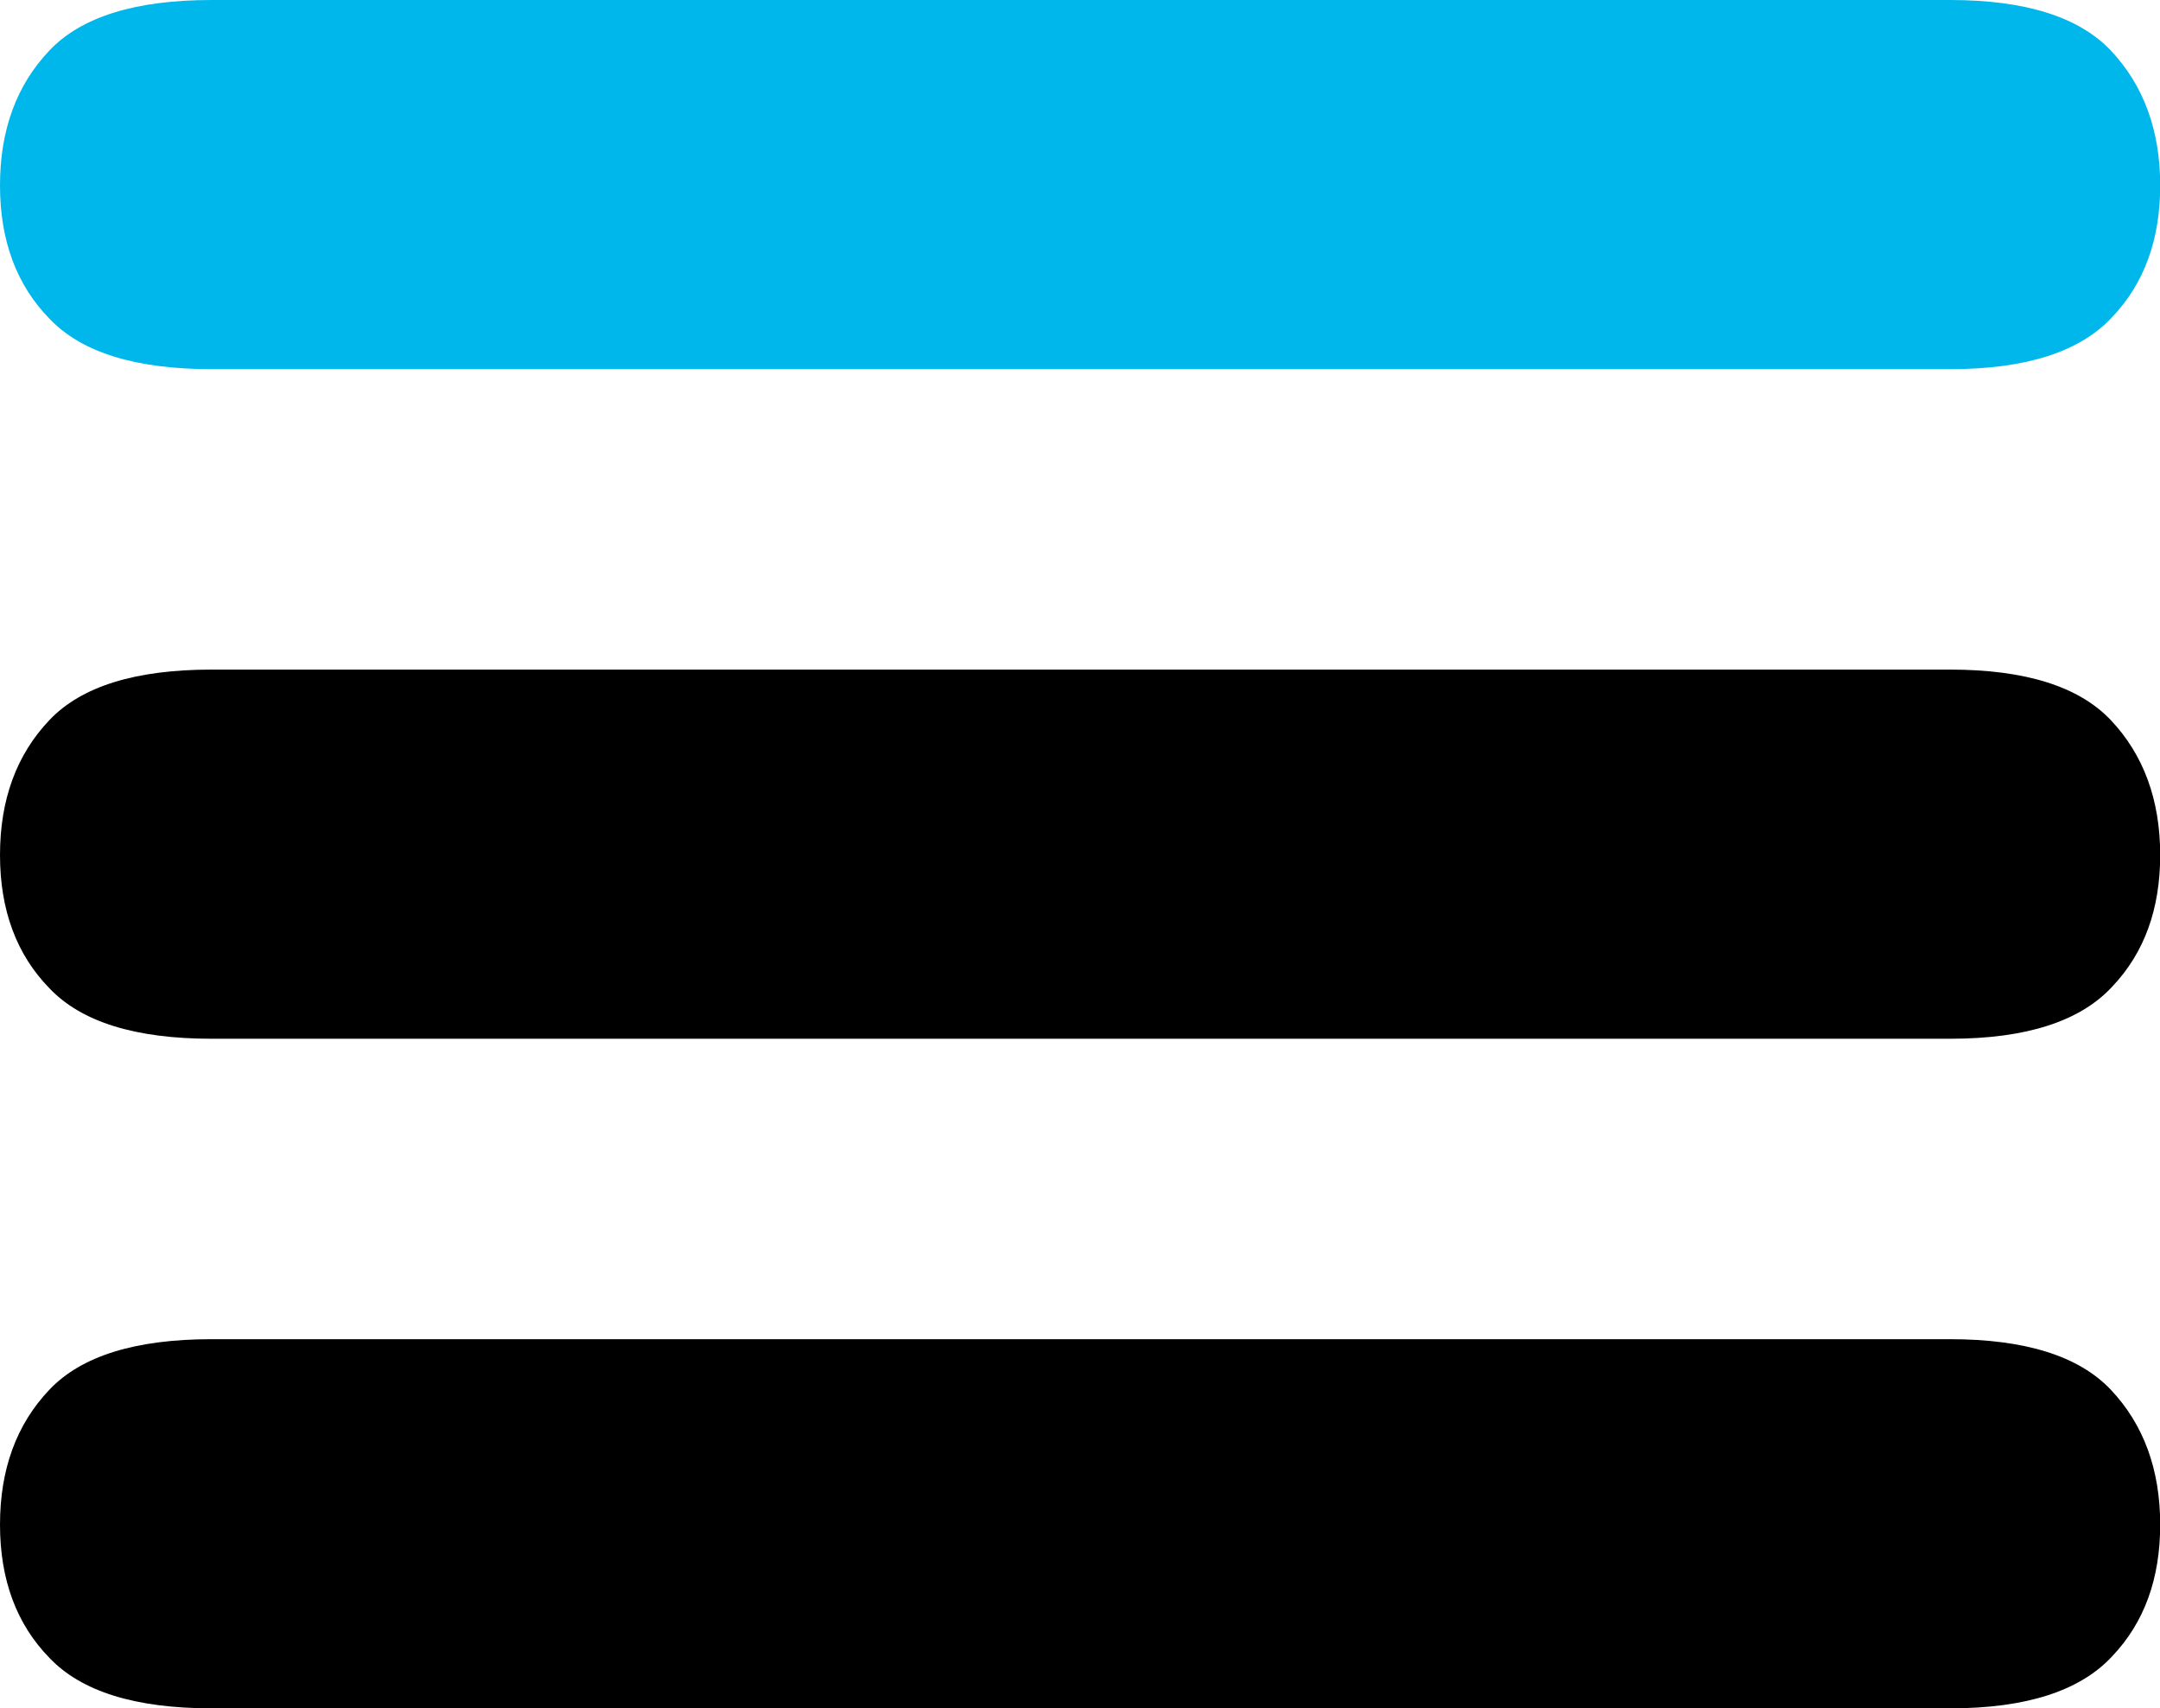
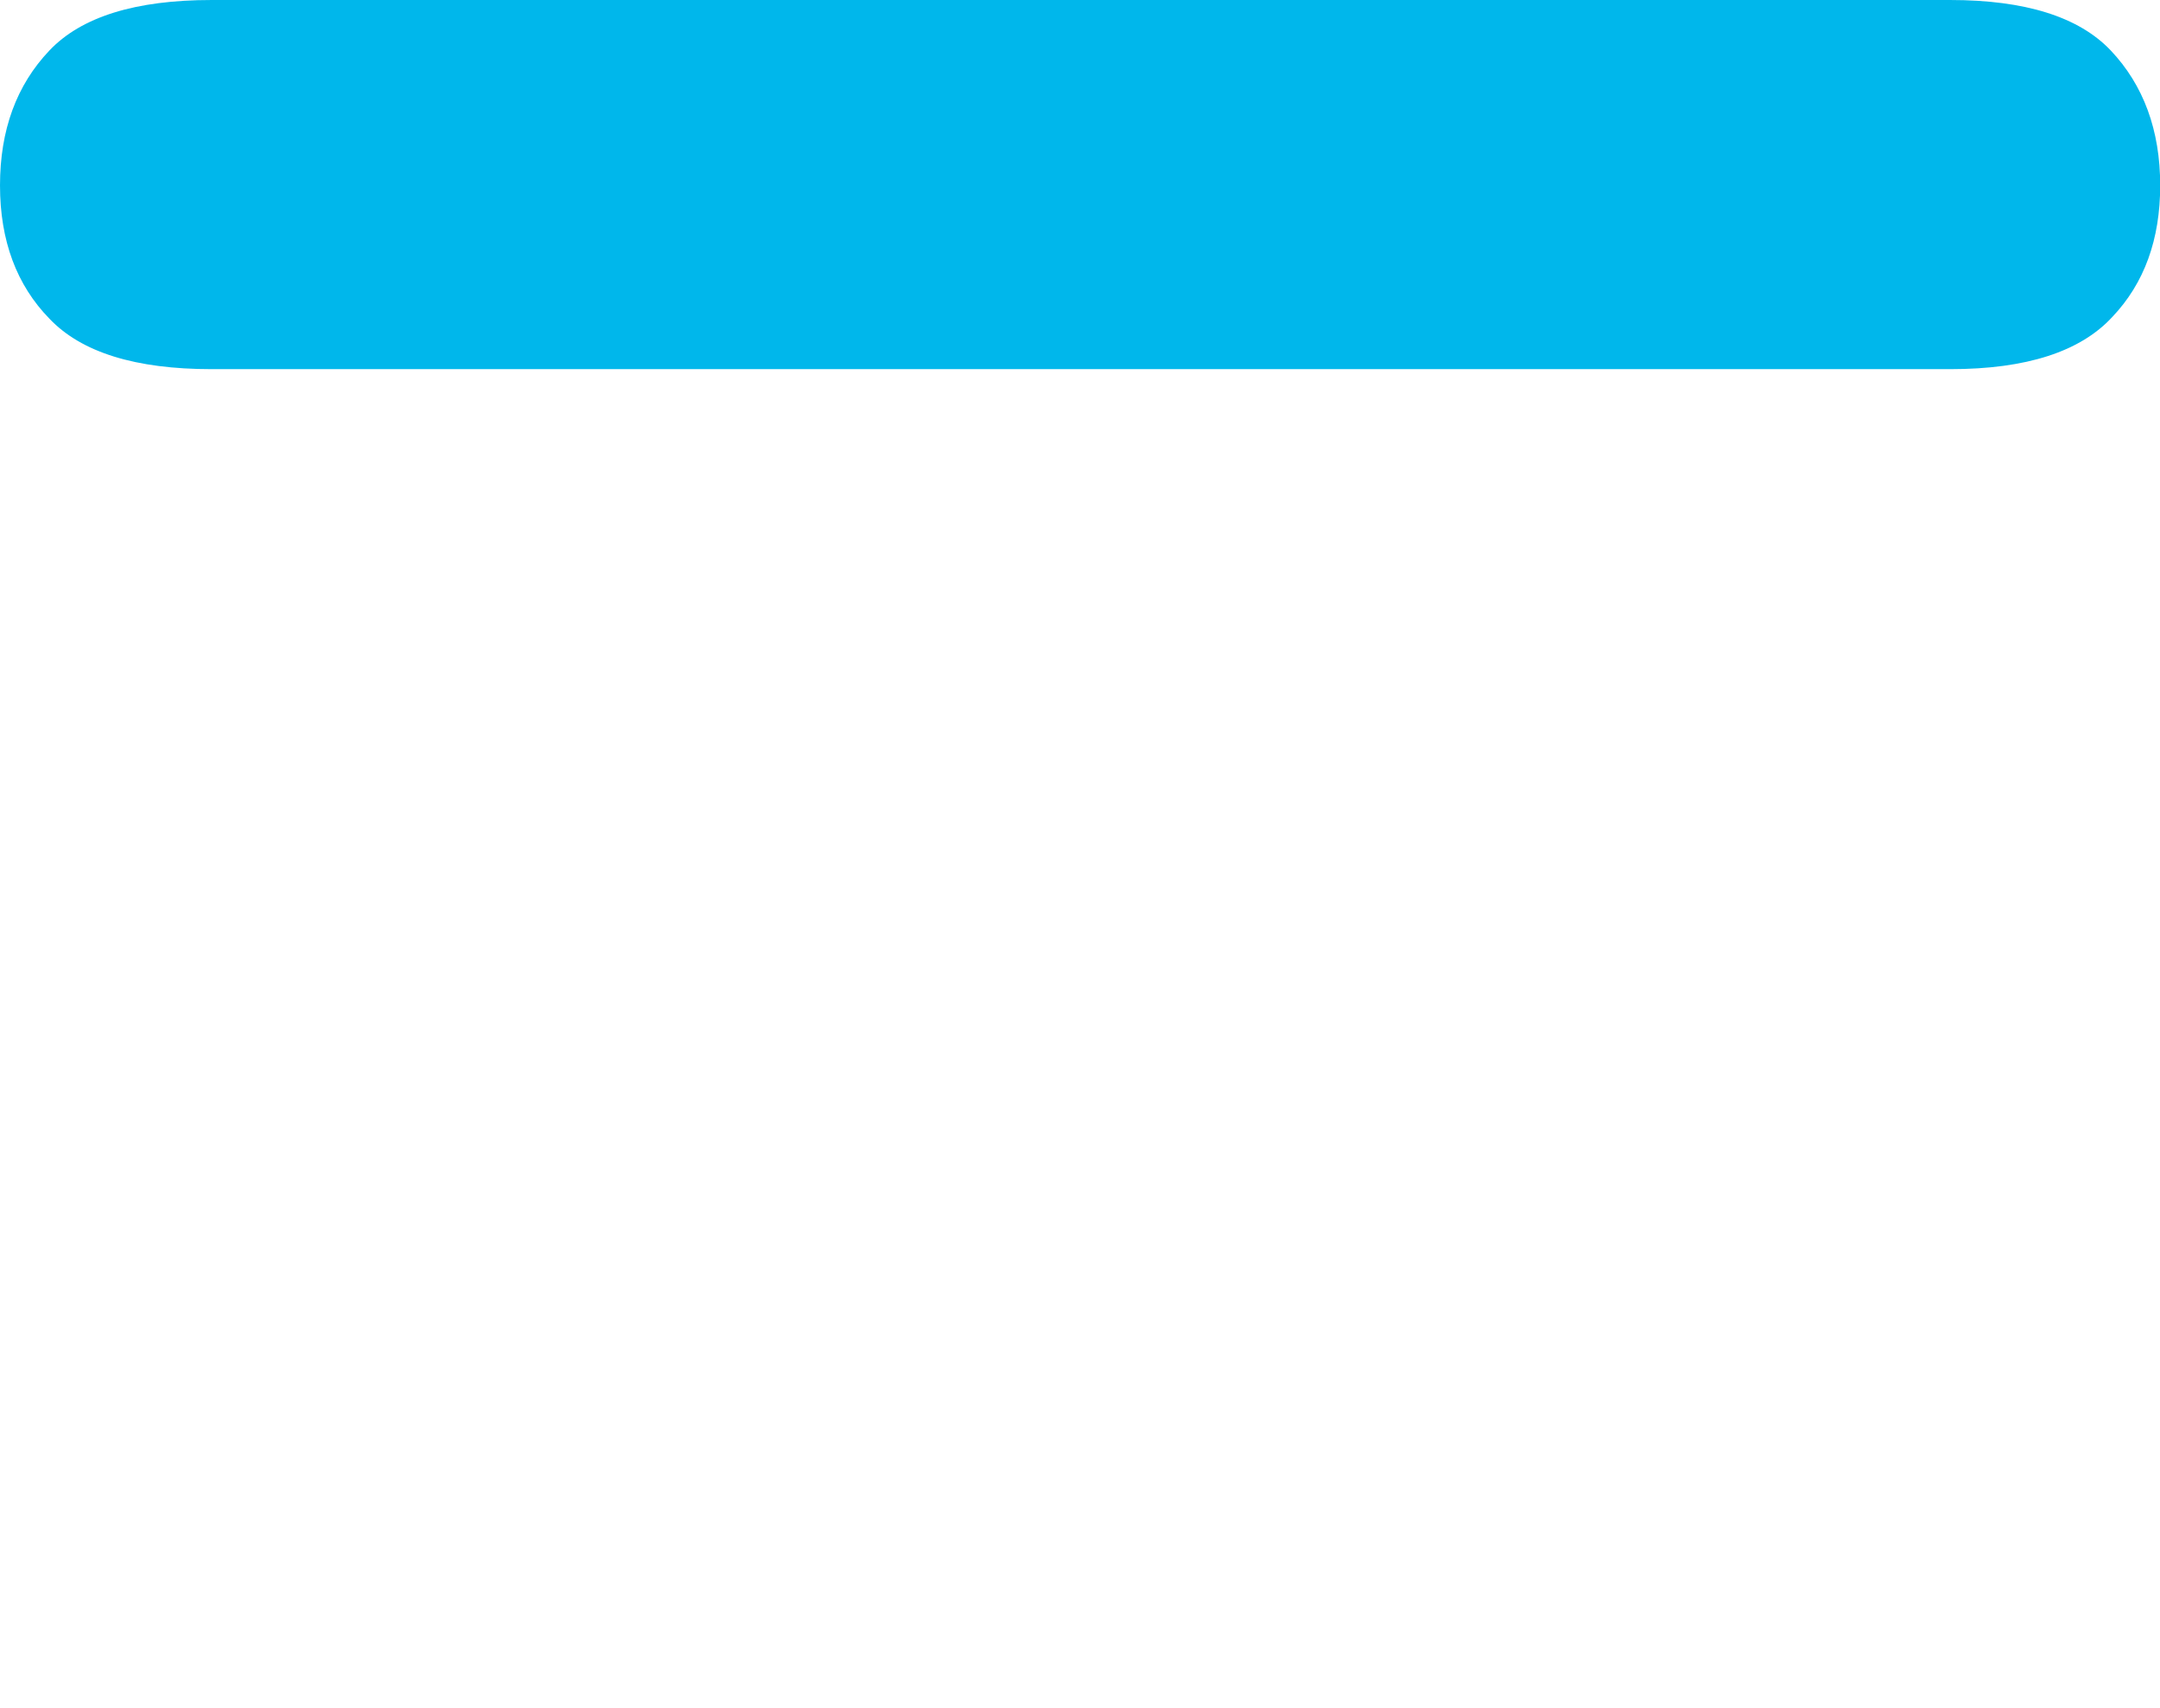
<svg xmlns="http://www.w3.org/2000/svg" xmlns:ns1="http://www.inkscape.org/namespaces/inkscape" xmlns:ns2="http://sodipodi.sourceforge.net/DTD/sodipodi-0.dtd" width="11.567mm" height="9.148mm" viewBox="0 0 11.567 9.148" version="1.1" id="svg849" ns1:version="1.0.2-2 (e86c870879, 2021-01-15)" ns2:docname="aplika_hamburger_menu.svg">
  <defs id="defs843" />
  <ns2:namedview id="base" pagecolor="#ffffff" bordercolor="#666666" borderopacity="1.0" ns1:pageopacity="0" ns1:pageshadow="2" ns1:zoom="7.9195959" ns1:cx="29.647856" ns1:cy="23.537903" ns1:document-units="mm" ns1:current-layer="layer1" ns1:document-rotation="0" showgrid="false" ns1:window-width="1920" ns1:window-height="1009" ns1:window-x="7672" ns1:window-y="578" ns1:window-maximized="1" fit-margin-top="0" fit-margin-left="0" fit-margin-right="0" fit-margin-bottom="0" />
  <g ns1:label="Layer 1" ns1:groupmode="layer" id="layer1" transform="translate(-84.208,-184.775)">
    <path d="m 94.651,186.752 h -9.31 c -0.408,0 -0.697,-0.09 -0.868,-0.27 -0.176,-0.18 -0.265,-0.418 -0.265,-0.714 0,-0.296 0.088,-0.537 0.265,-0.723 0.171,-0.18 0.46,-0.27 0.868,-0.27 h 9.31 c 0.402,0 0.689,0.09 0.86,0.27 0.176,0.186 0.265,0.428 0.265,0.723 0,0.289 -0.085,0.524 -0.256,0.704 -0.171,0.186 -0.46,0.28 -0.868,0.28 z" style="font-style:normal;font-variant:normal;font-weight:bold;font-stretch:normal;font-size:16.933px;line-height:1.25;font-family:'Courier New';-inkscape-font-specification:'Courier New';letter-spacing:0.826px;fill:#00b7eb;fill-opacity:1;stroke:none;stroke-width:0.286" id="path1043-01-8" ns2:nodetypes="sscscsscscs" ns1:export-xdpi="71" ns1:export-ydpi="71" />
-     <path d="m 94.651,190.338 h -9.31 c -0.408,0 -0.697,-0.09 -0.868,-0.27 -0.176,-0.18 -0.265,-0.418 -0.265,-0.714 0,-0.296 0.088,-0.537 0.265,-0.723 0.171,-0.18 0.46,-0.27 0.868,-0.27 h 9.31 c 0.402,0 0.689,0.09 0.86,0.27 0.176,0.186 0.265,0.428 0.265,0.723 0,0.289 -0.085,0.524 -0.256,0.704 -0.171,0.186 -0.46,0.28 -0.868,0.28 z" style="font-style:normal;font-variant:normal;font-weight:bold;font-stretch:normal;font-size:16.933px;line-height:1.25;font-family:'Courier New';-inkscape-font-specification:'Courier New';letter-spacing:0.826px;fill:#000000;fill-opacity:1;stroke:none;stroke-width:0.286" id="path1043-01-8-4" ns2:nodetypes="sscscsscscs" ns1:export-xdpi="71" ns1:export-ydpi="71" />
-     <path d="m 94.651,193.924 h -9.31 c -0.408,0 -0.697,-0.09 -0.868,-0.27 -0.176,-0.18 -0.265,-0.418 -0.265,-0.714 0,-0.296 0.088,-0.537 0.265,-0.723 0.171,-0.18 0.46,-0.27 0.868,-0.27 h 9.31 c 0.402,0 0.689,0.09 0.86,0.27 0.176,0.186 0.265,0.428 0.265,0.723 0,0.289 -0.085,0.524 -0.256,0.704 -0.171,0.186 -0.46,0.28 -0.868,0.28 z" style="font-style:normal;font-variant:normal;font-weight:bold;font-stretch:normal;font-size:16.933px;line-height:1.25;font-family:'Courier New';-inkscape-font-specification:'Courier New';letter-spacing:0.826px;fill:#000000;fill-opacity:1;stroke:none;stroke-width:0.286" id="path1043-01-8-4-3" ns2:nodetypes="sscscsscscs" ns1:export-xdpi="71" ns1:export-ydpi="71" />
  </g>
</svg>